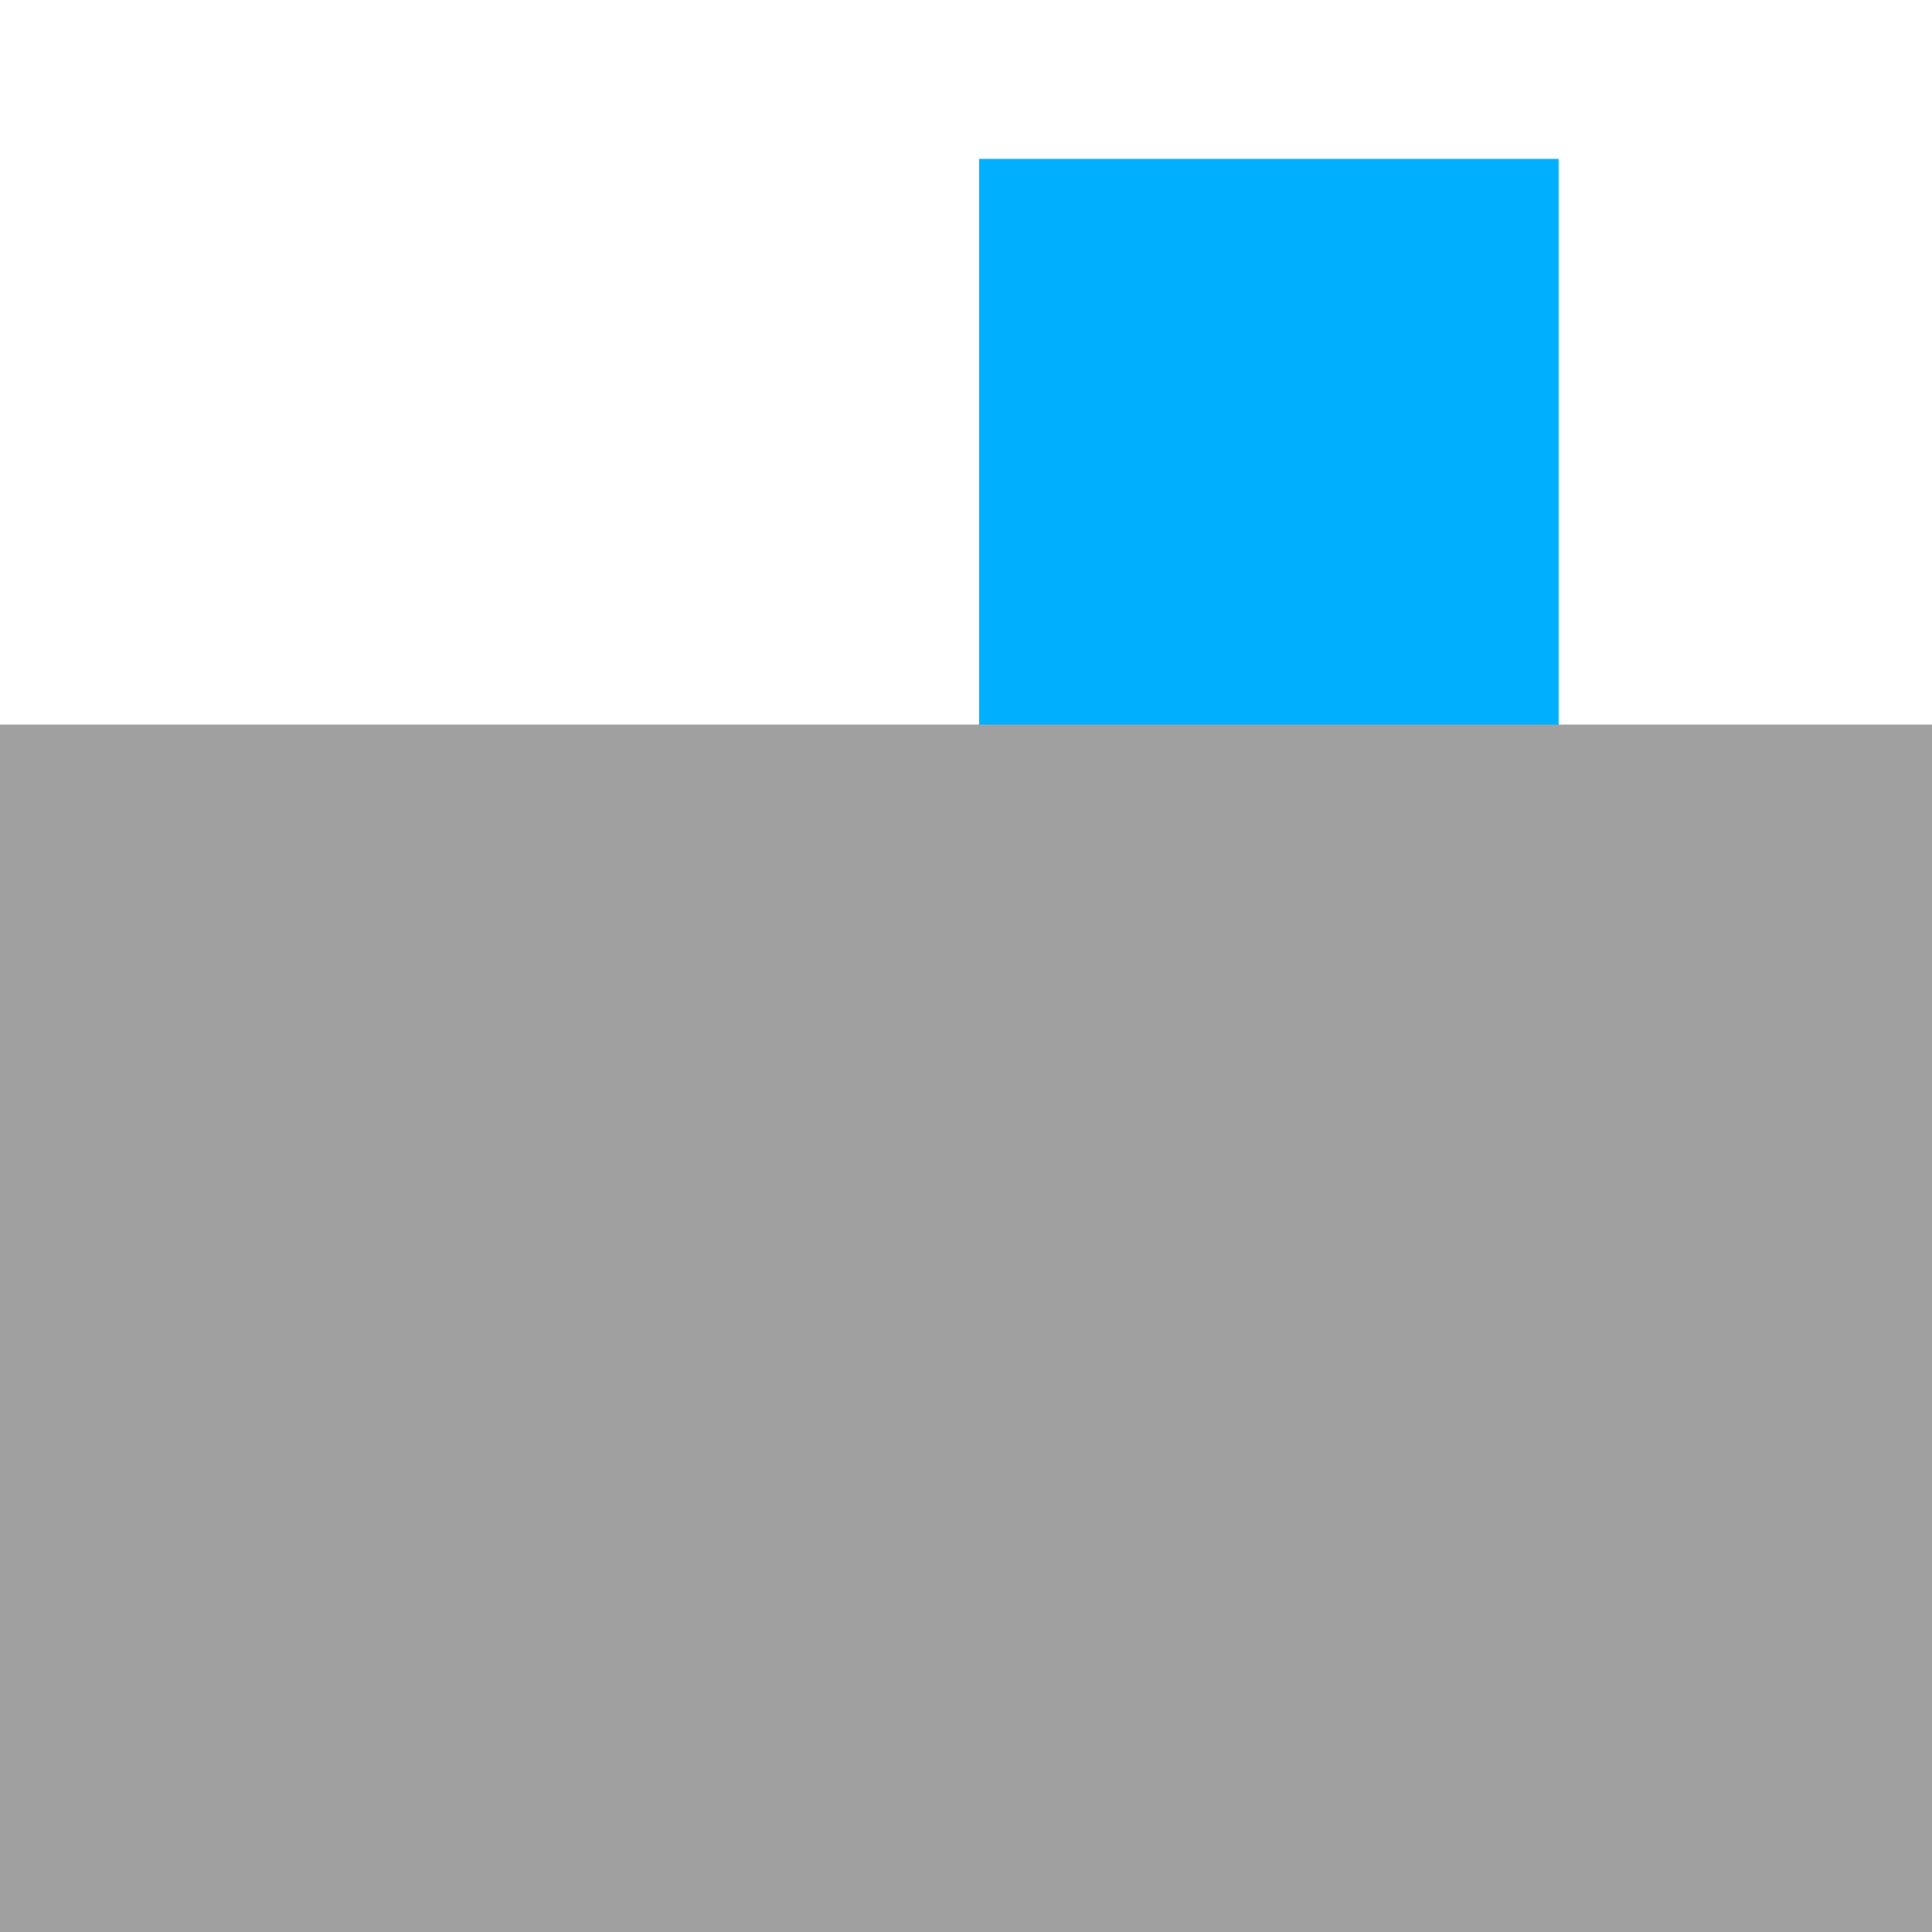
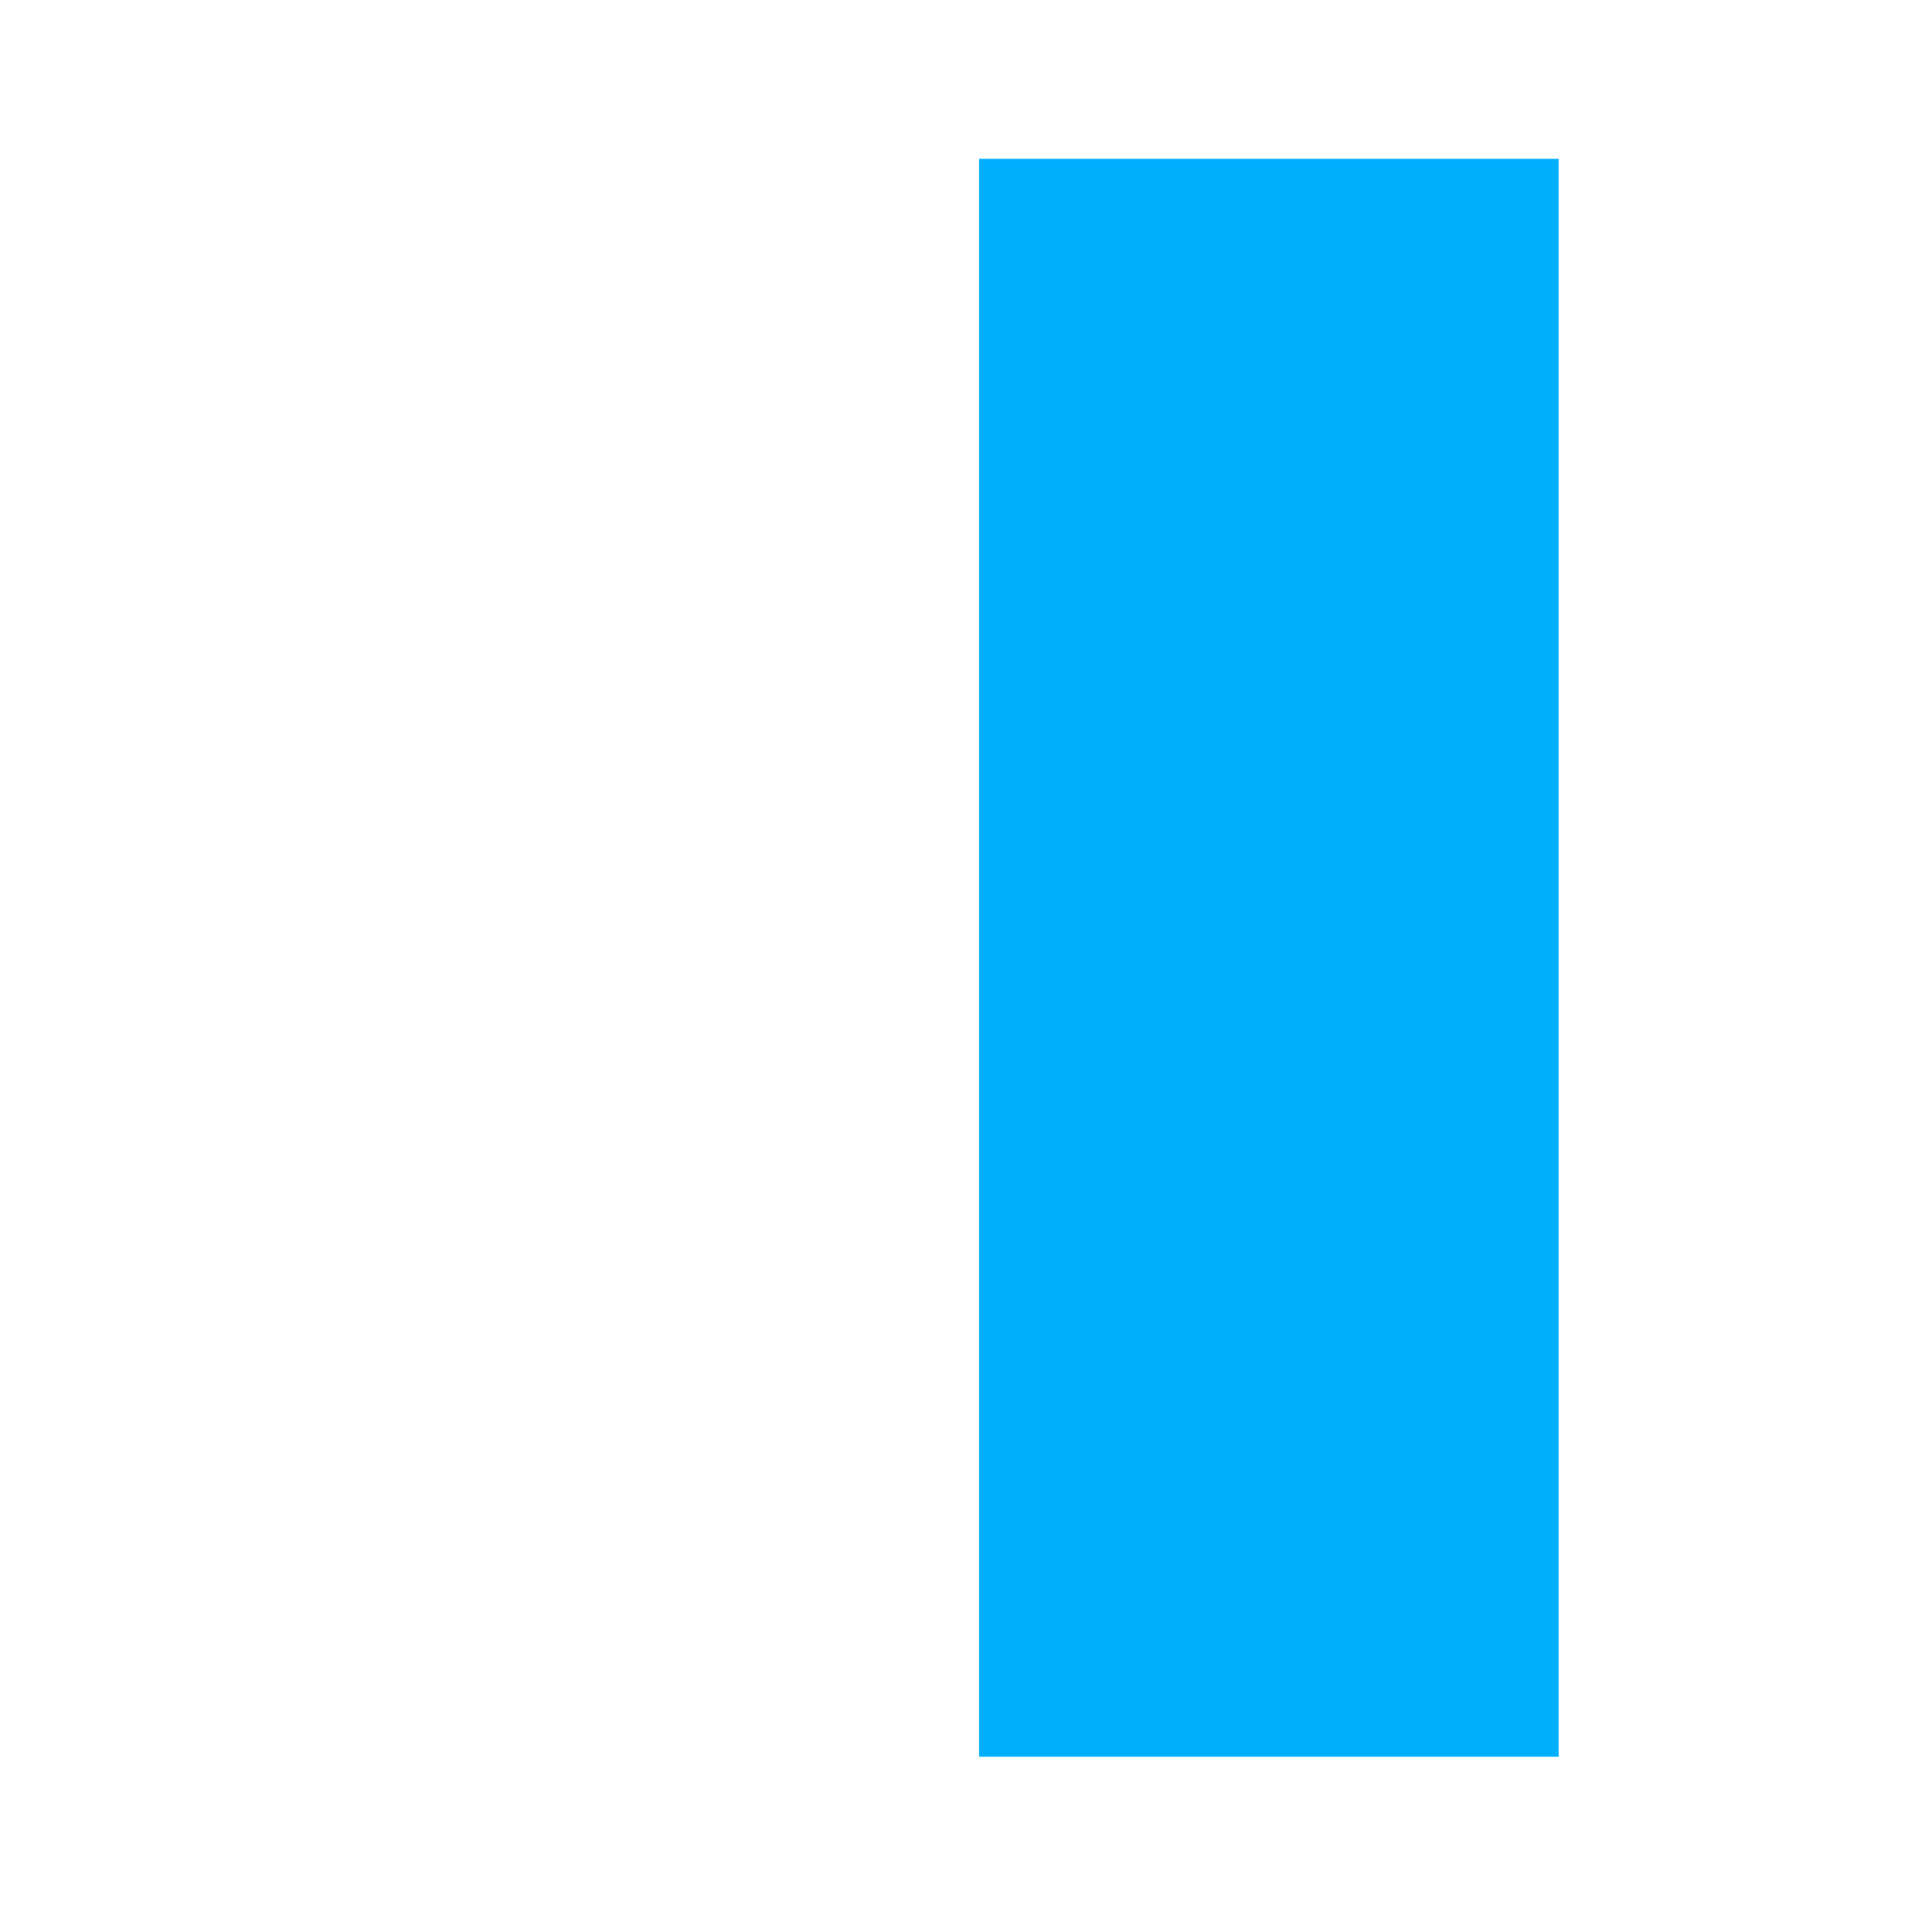
<svg xmlns="http://www.w3.org/2000/svg" width="40" height="40" version="1.1" viewBox="0 0 10.583 10.583">
  <path d="M5.363.87h3.175v8.753H5.363z" fill="#00b0ff" />
-   <path d="M0 3.969h10.583v6.614H0z" fill="#a0a0a0" />
</svg>